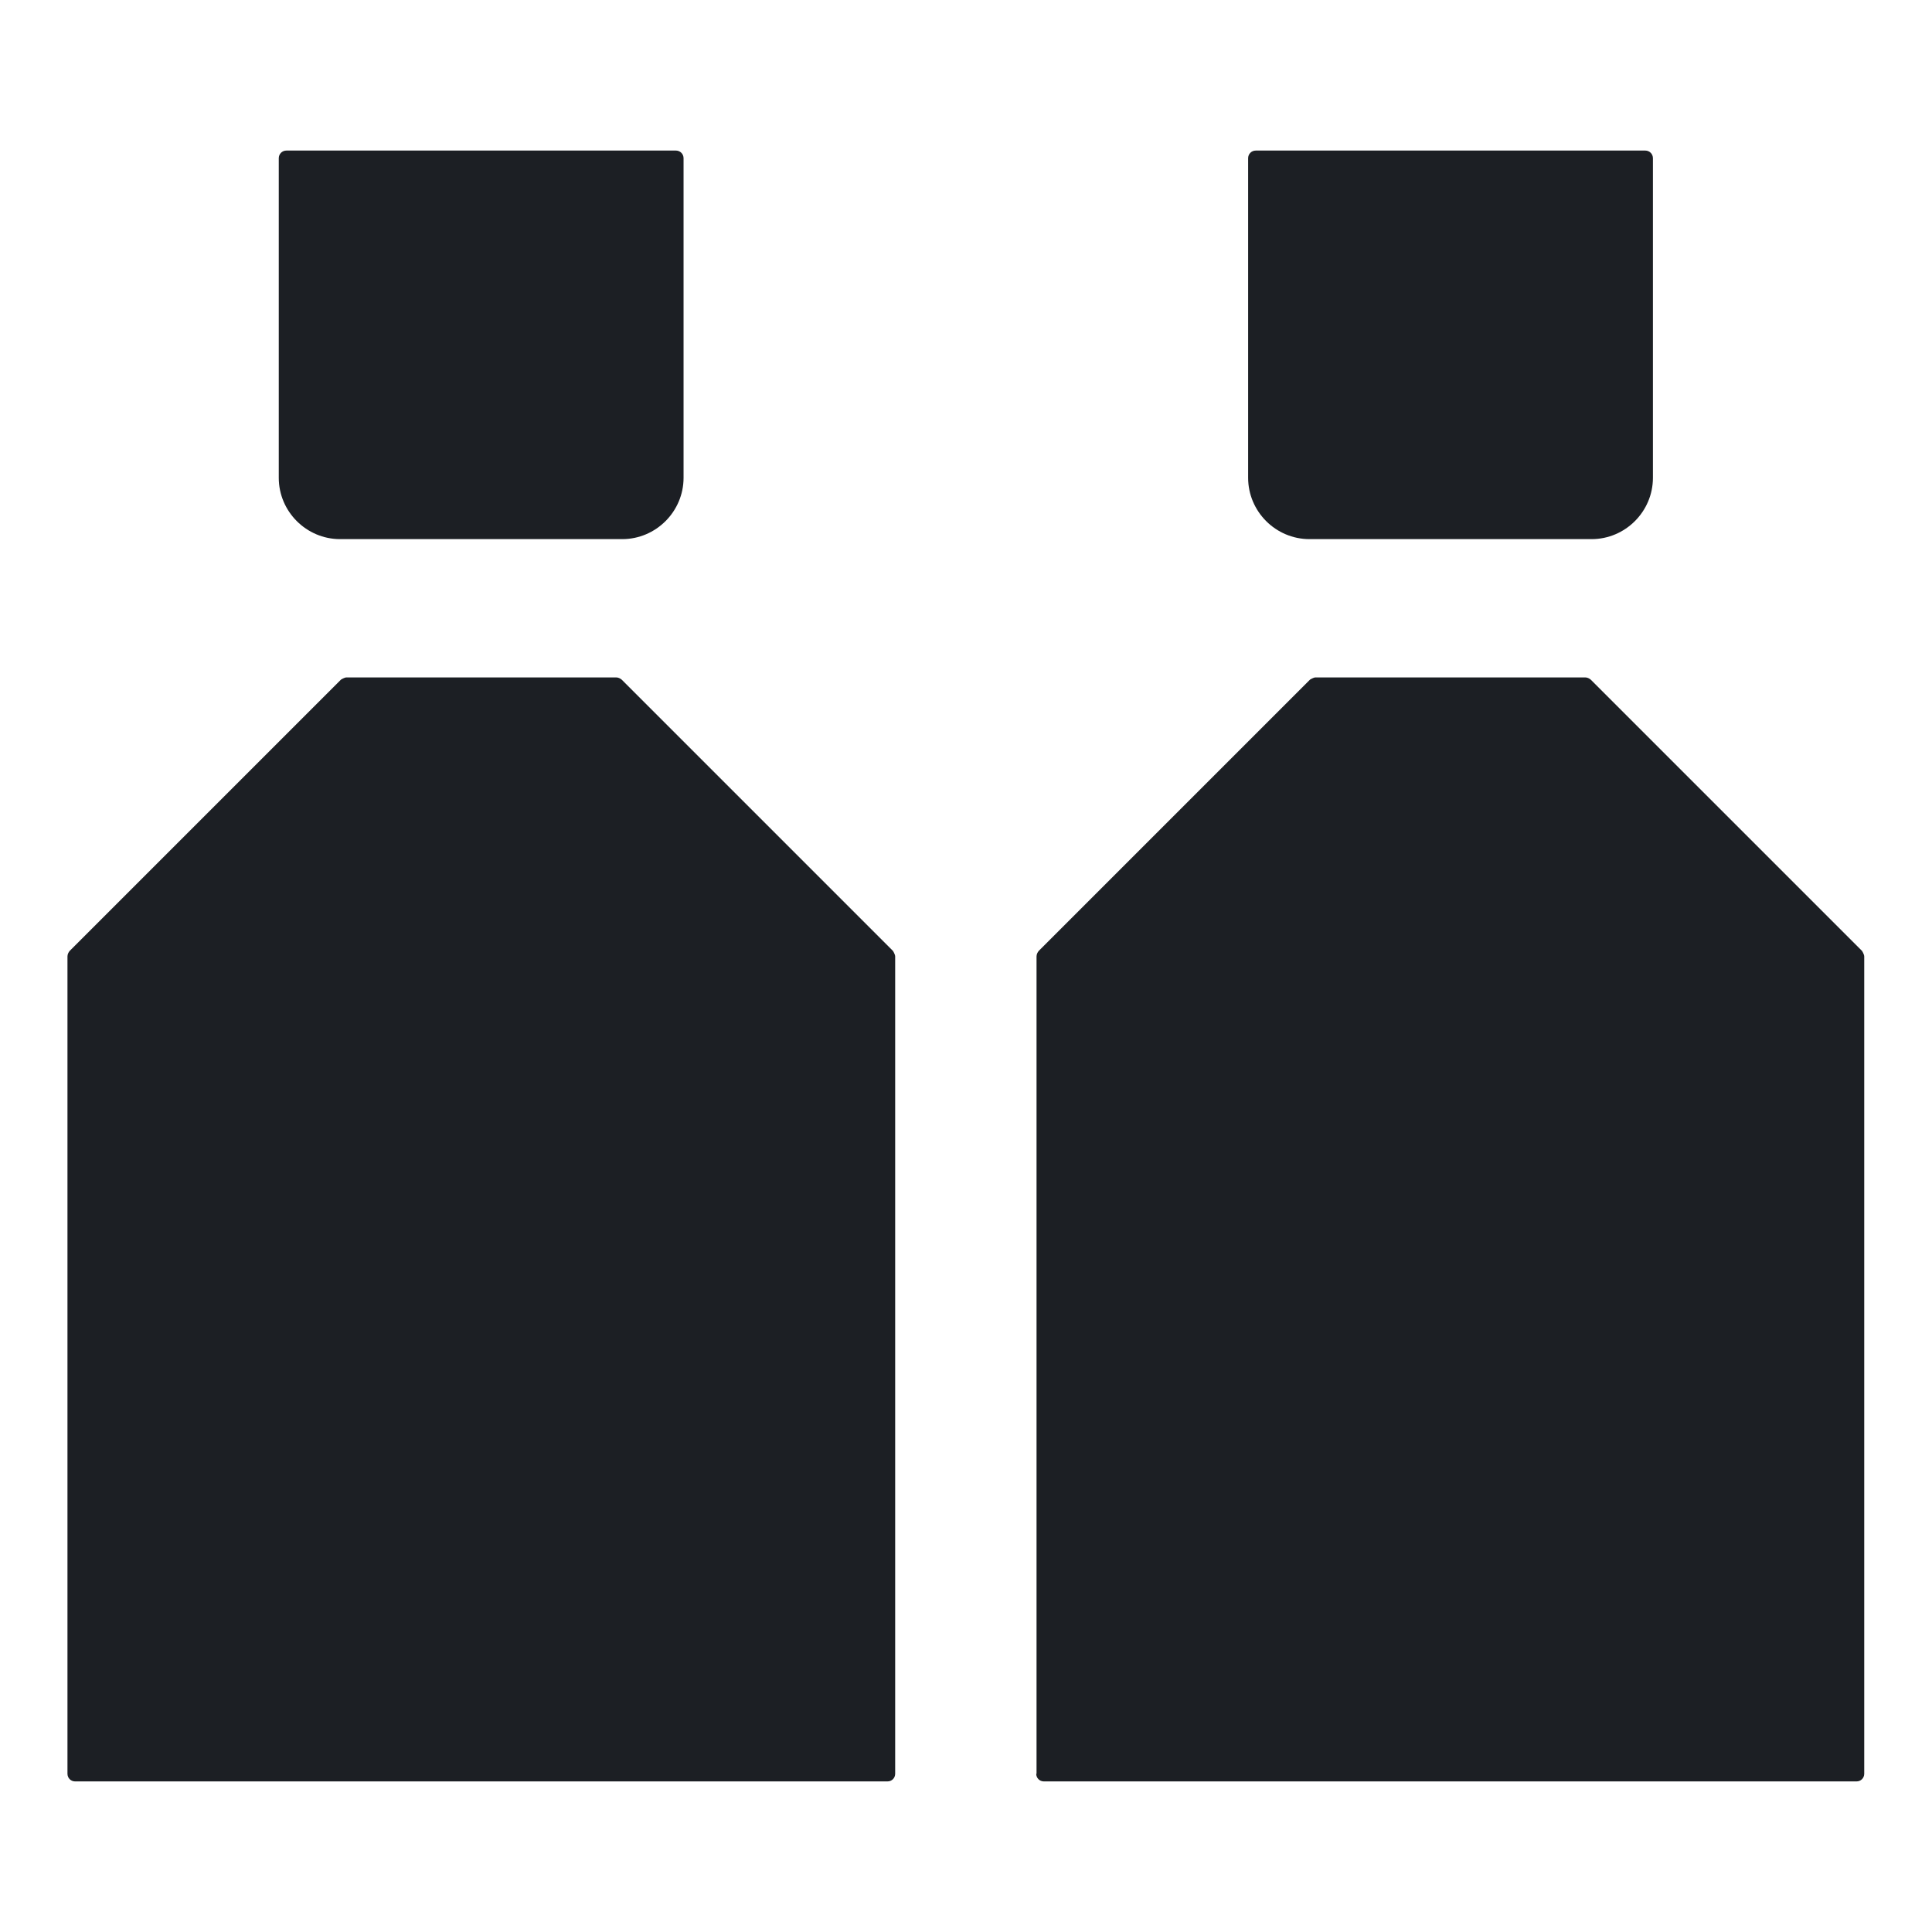
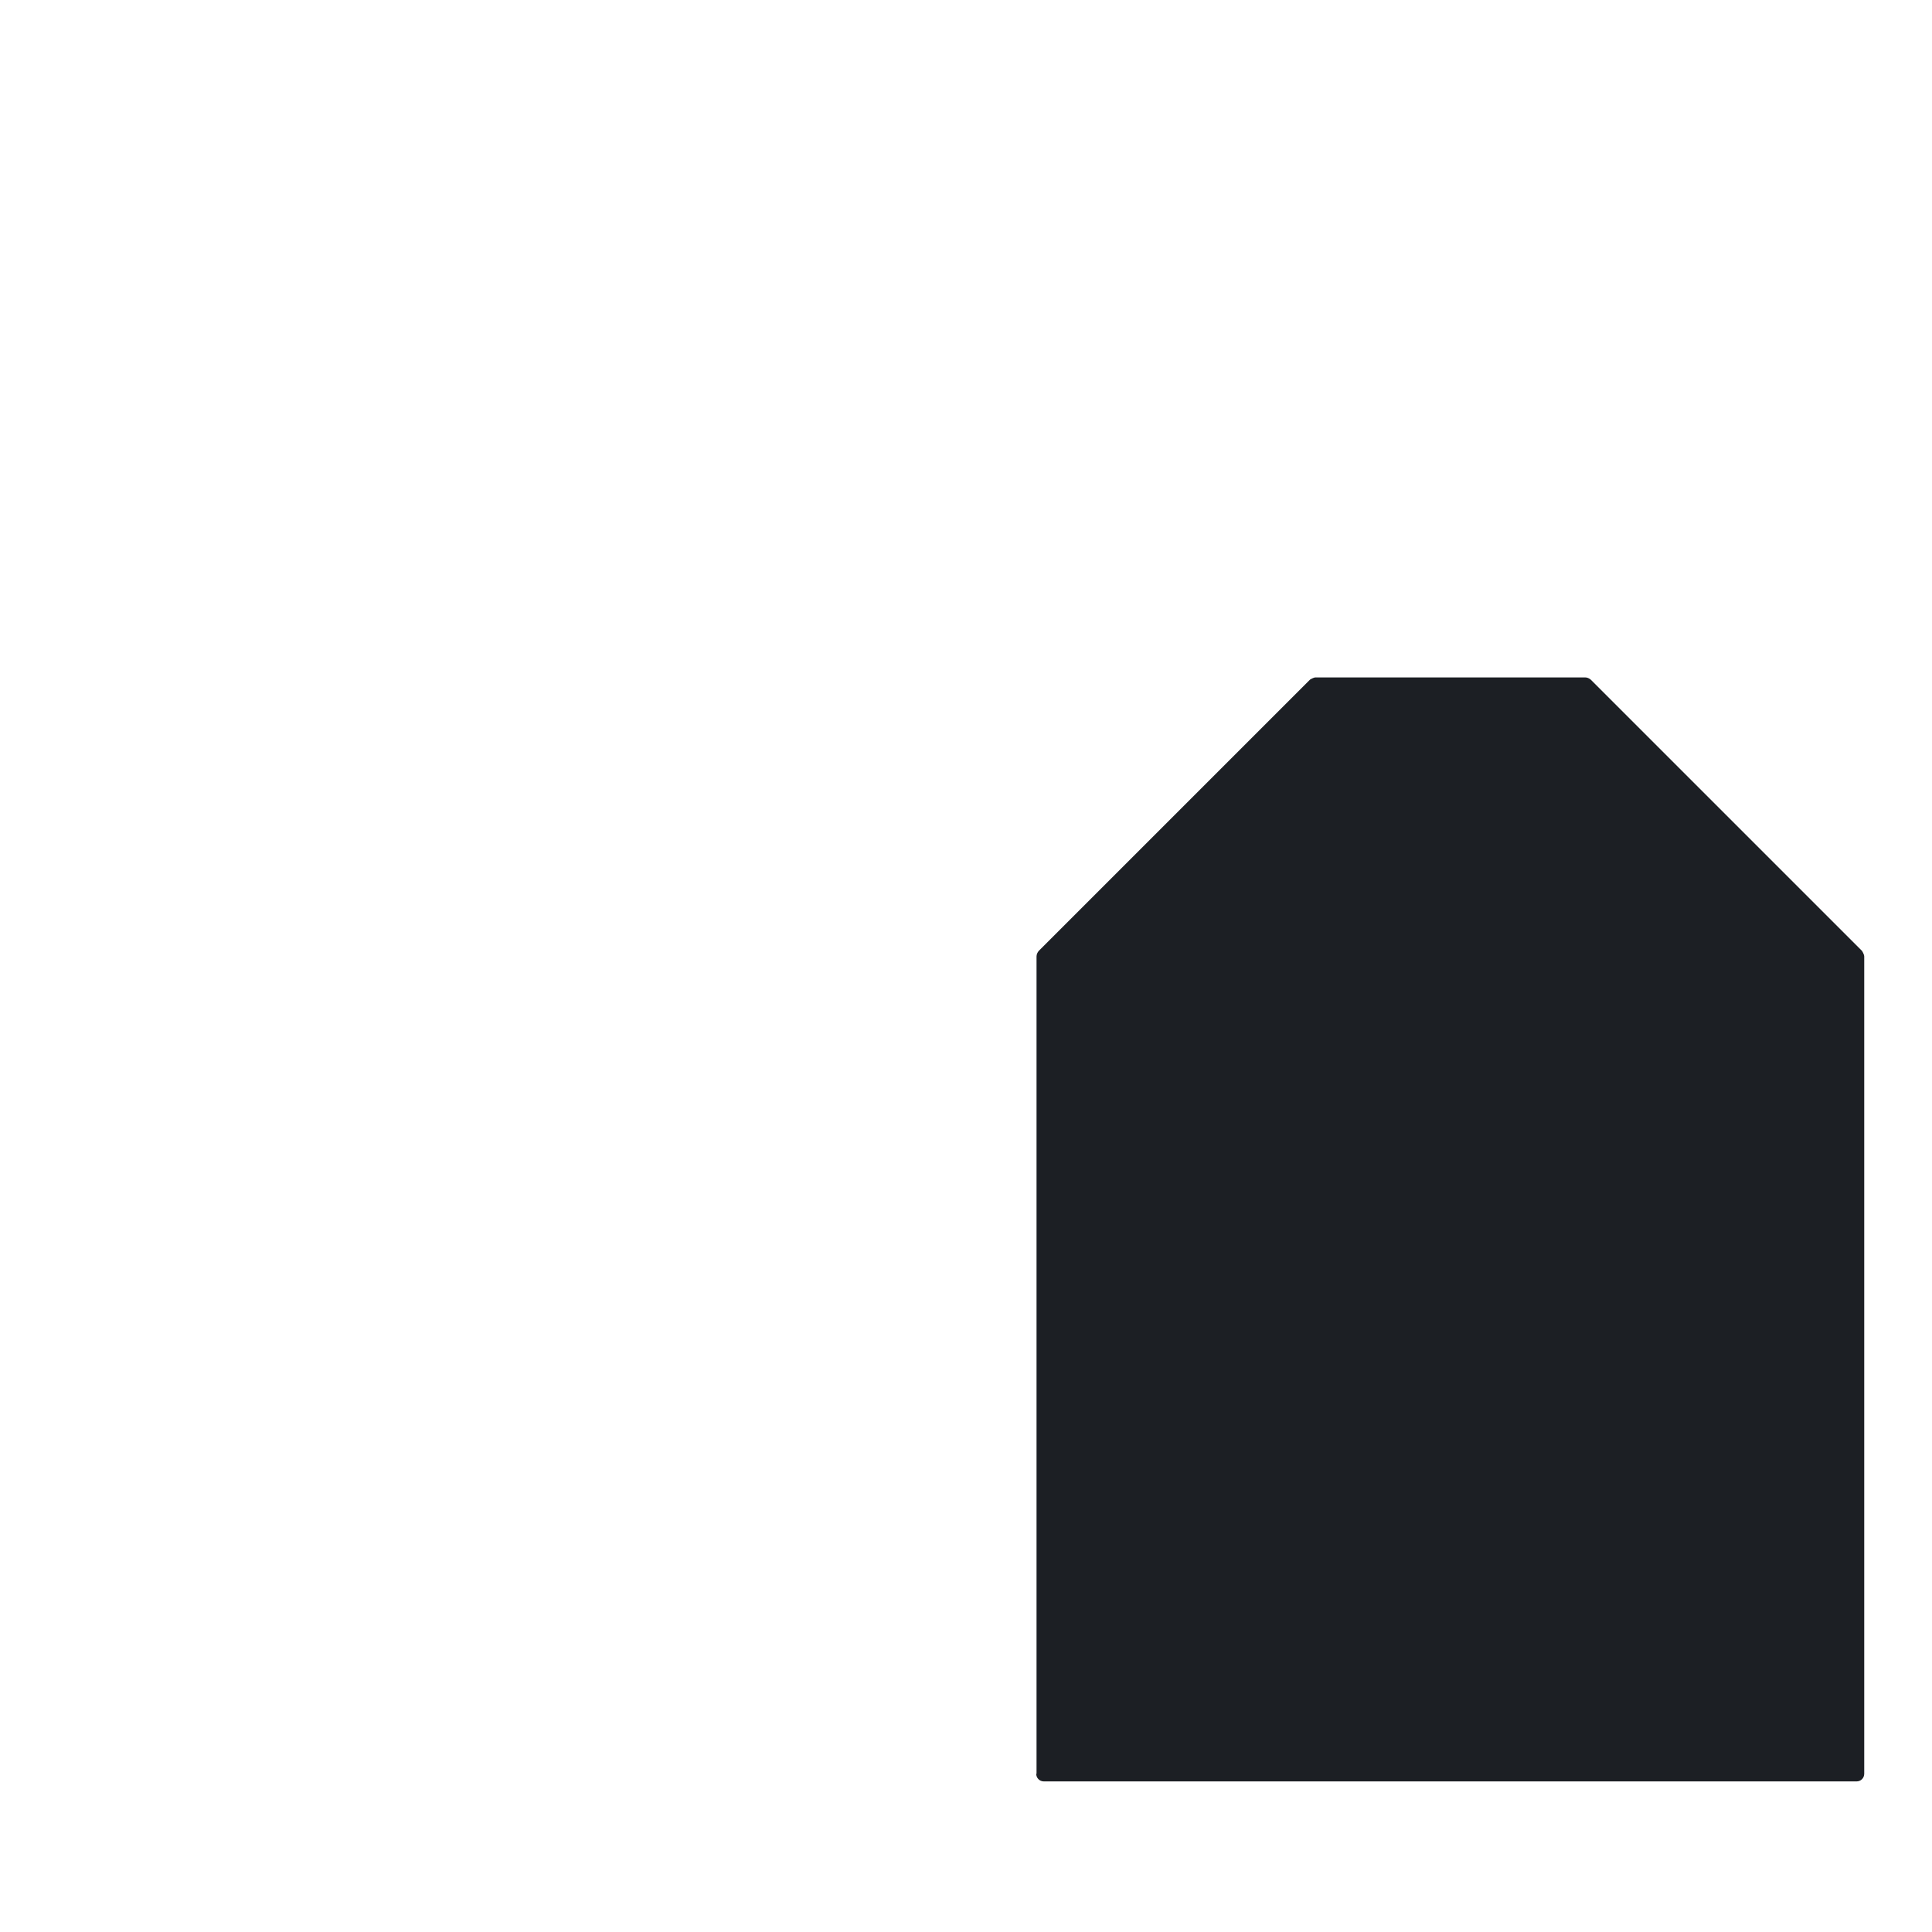
<svg xmlns="http://www.w3.org/2000/svg" width="100" height="100" viewBox="0 0 100 100" fill="none">
  <g id="ICON_Humains 1">
-     <path id="Vector" d="M3.492 91.809V49.508C3.492 49.397 3.54 49.302 3.603 49.222L17.651 35.175C17.651 35.175 17.826 35.063 17.937 35.063H31.889C32 35.063 32.095 35.111 32.175 35.175L46.222 49.222C46.222 49.222 46.334 49.397 46.334 49.508V91.809C46.334 92.032 46.159 92.206 45.937 92.206H3.889C3.667 92.206 3.492 92.032 3.492 91.809Z" fill="#1C1F24" />
-     <path id="Vector_2" d="M14.825 7.793H34.984C35.206 7.793 35.381 7.968 35.381 8.19V24.73C35.381 26.476 33.953 27.905 32.206 27.905H17.603C15.857 27.905 14.429 26.476 14.429 24.73V8.19C14.429 7.968 14.603 7.793 14.825 7.793Z" fill="#1C1F24" />
    <path id="Vector_3" d="M53.651 91.809V49.508C53.651 49.397 53.698 49.302 53.762 49.222L67.809 35.175C67.809 35.175 67.984 35.063 68.095 35.063H82.047C82.159 35.063 82.254 35.111 82.333 35.175L96.381 49.222C96.381 49.222 96.492 49.397 96.492 49.508V91.809C96.492 92.032 96.317 92.206 96.095 92.206H54.032C53.809 92.206 53.635 92.032 53.635 91.809H53.651Z" fill="#1C1F24" />
-     <path id="Vector_4" d="M65 7.793H85.159C85.381 7.793 85.555 7.968 85.555 8.19V24.73C85.555 26.476 84.127 27.905 82.381 27.905H67.778C66.032 27.905 64.603 26.476 64.603 24.73V8.19C64.603 7.968 64.778 7.793 65 7.793Z" fill="#1C1F24" />
  </g>
</svg>